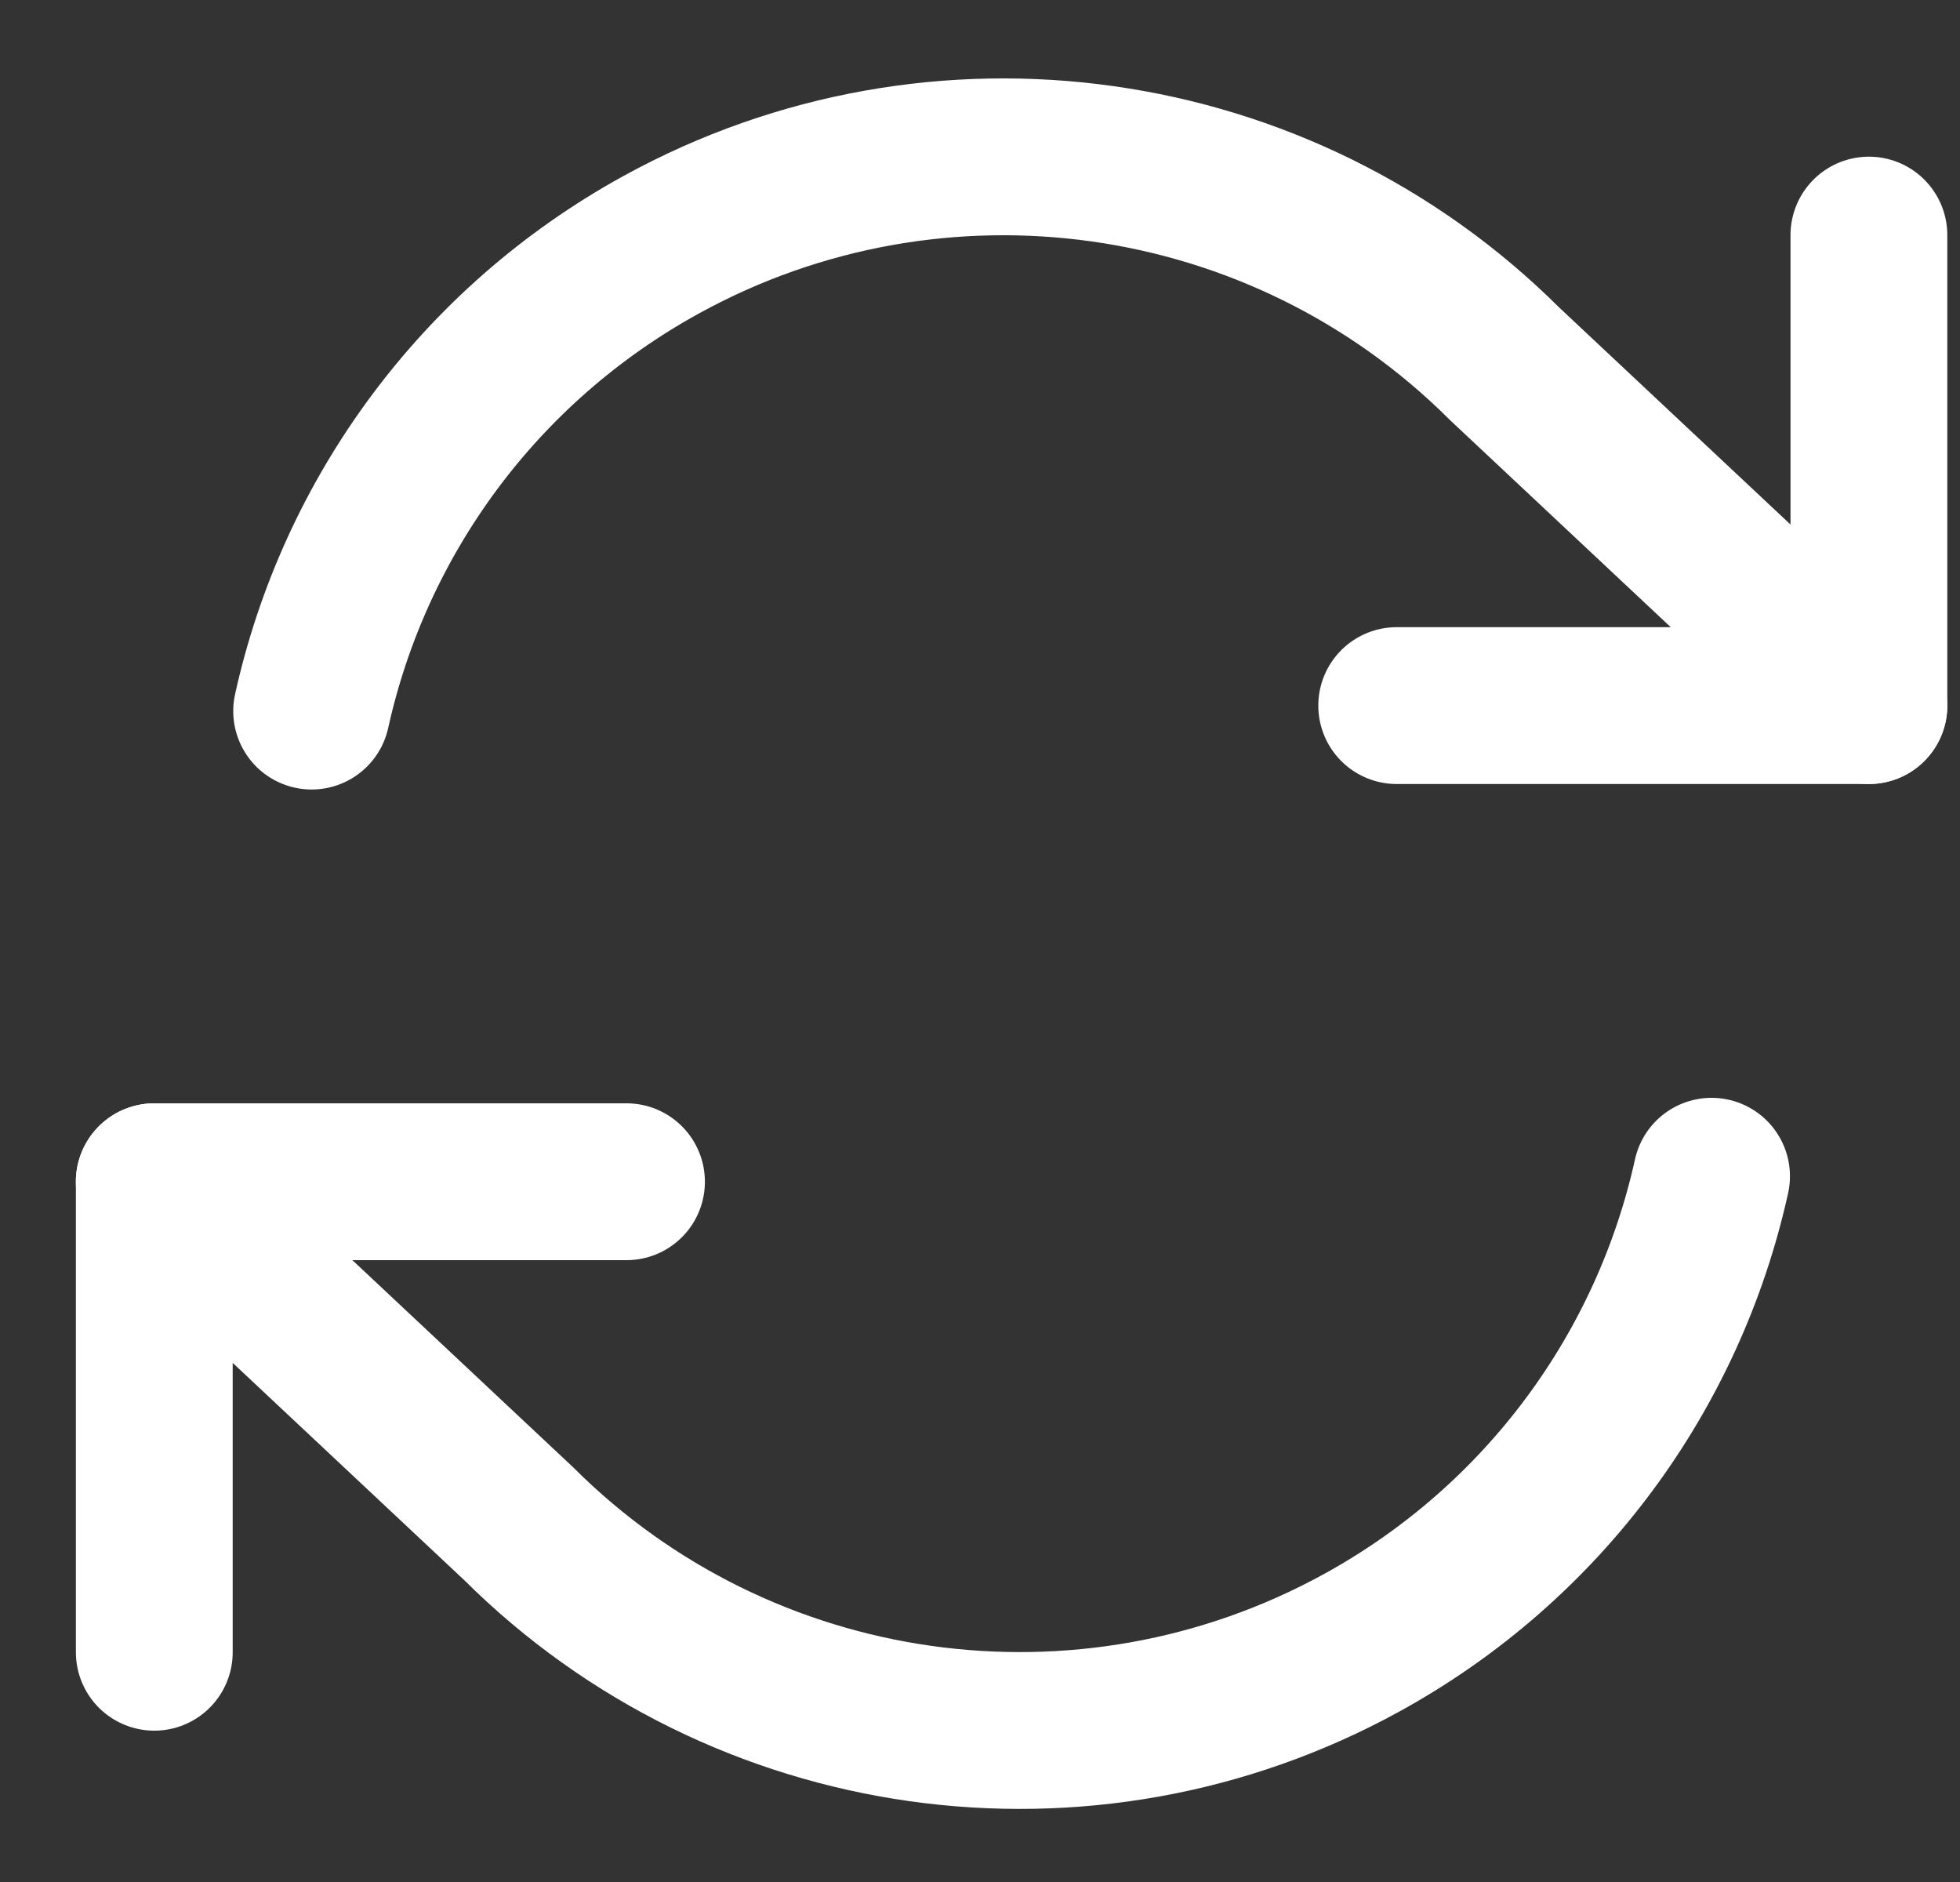
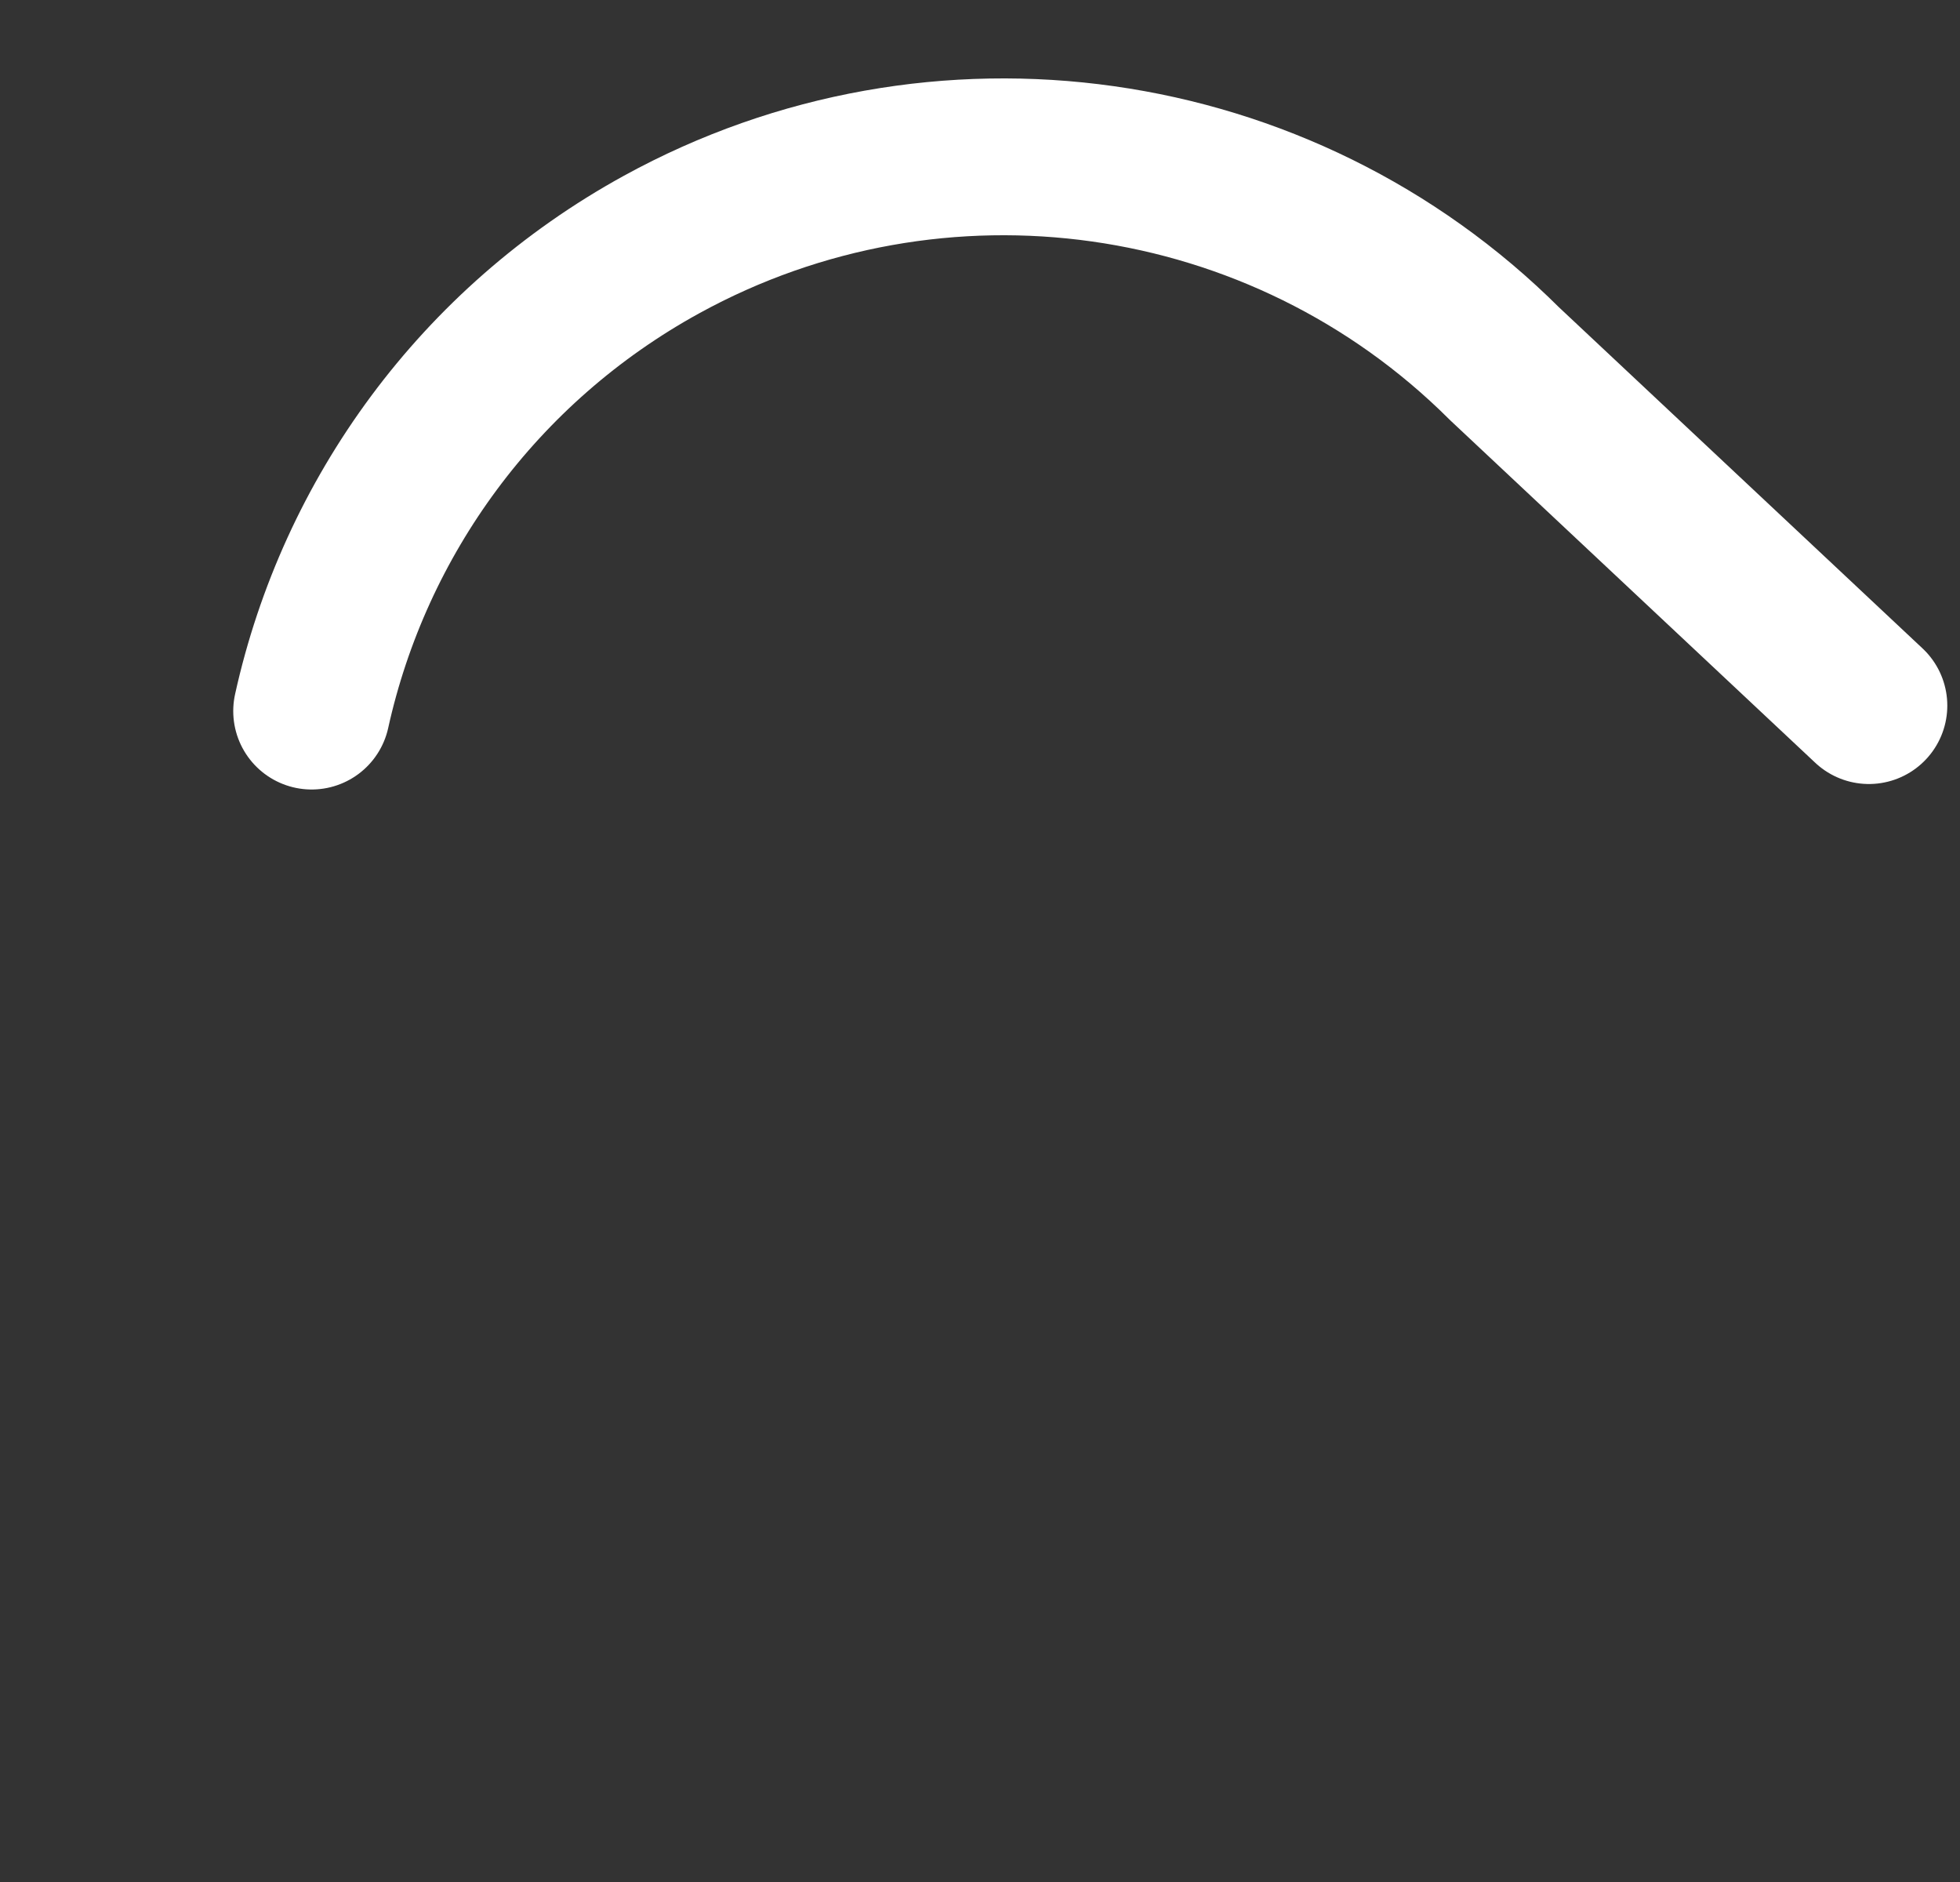
<svg xmlns="http://www.w3.org/2000/svg" width="25px" height="24px" viewBox="0 0 25 24" version="1.1">
  <rect x="0" y="0" width="25" height="24" fill="#333333" stroke="none" />
  <title>flip-card</title>
  <g id="Page-1" stroke="none" stroke-width="1" fill="none" fill-rule="evenodd" stroke-linecap="round" stroke-linejoin="round">
    <g id="case-study-landing-copy" transform="translate(-388, -2630)" stroke="#FFFFFF" stroke-width="2">
      <g id="flip-card" transform="translate(389.967, 2632)">
-         <polyline id="Path" points="21.871 0.998 21.871 6.998 15.848 6.998" />
        <path d="M2.008,7.068 C2.554,4.596 4.138,2.4 6.47,1.119 C9.994,-0.817 14.379,-0.197 17.223,2.638 L21.871,6.998" id="Path" />
-         <polyline id="Path" transform="translate(3.012, 16.07) rotate(-180) translate(-3.012, -16.07)" points="6.023 13.07 6.023 19.07 3.97903932e-13 19.07" />
-         <path d="M0,20.068 C0.546,17.596 2.13,15.4 4.462,14.119 C7.986,12.183 12.371,12.803 15.216,15.638 L19.864,19.998" id="Path" transform="translate(9.932, 16.534) rotate(-180) translate(-9.932, -16.534)" />
      </g>
    </g>
  </g>
</svg>